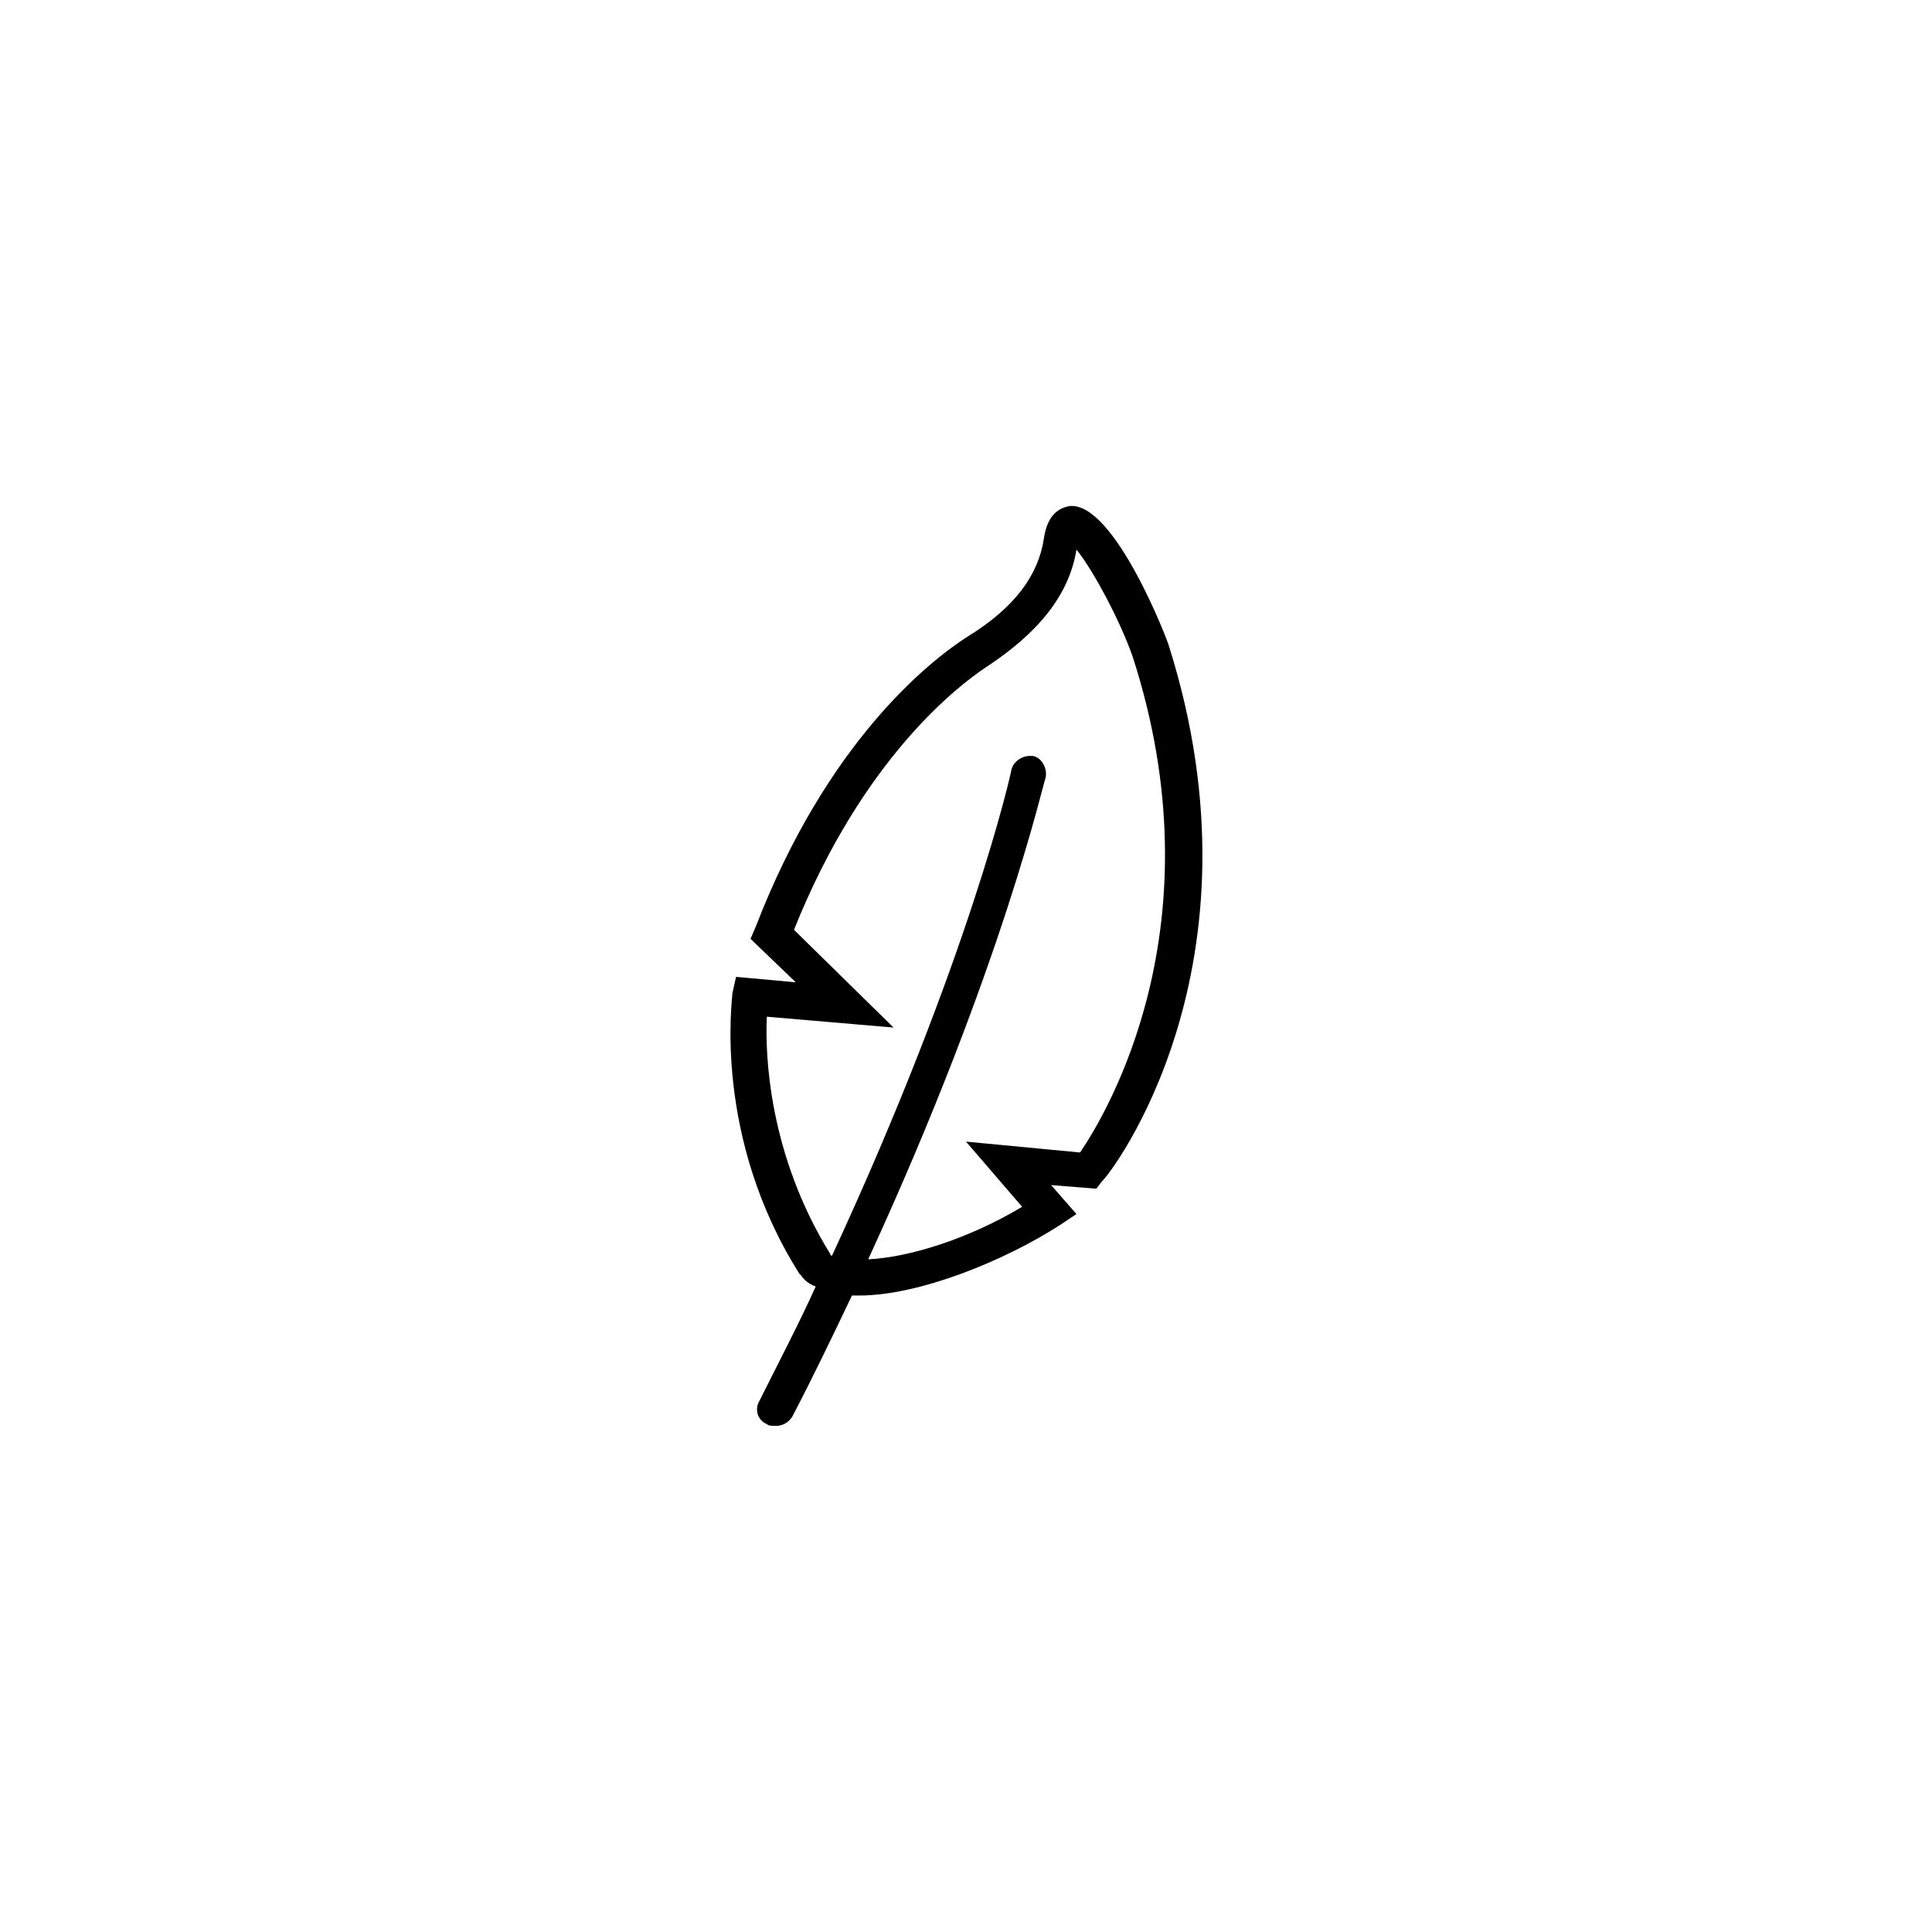
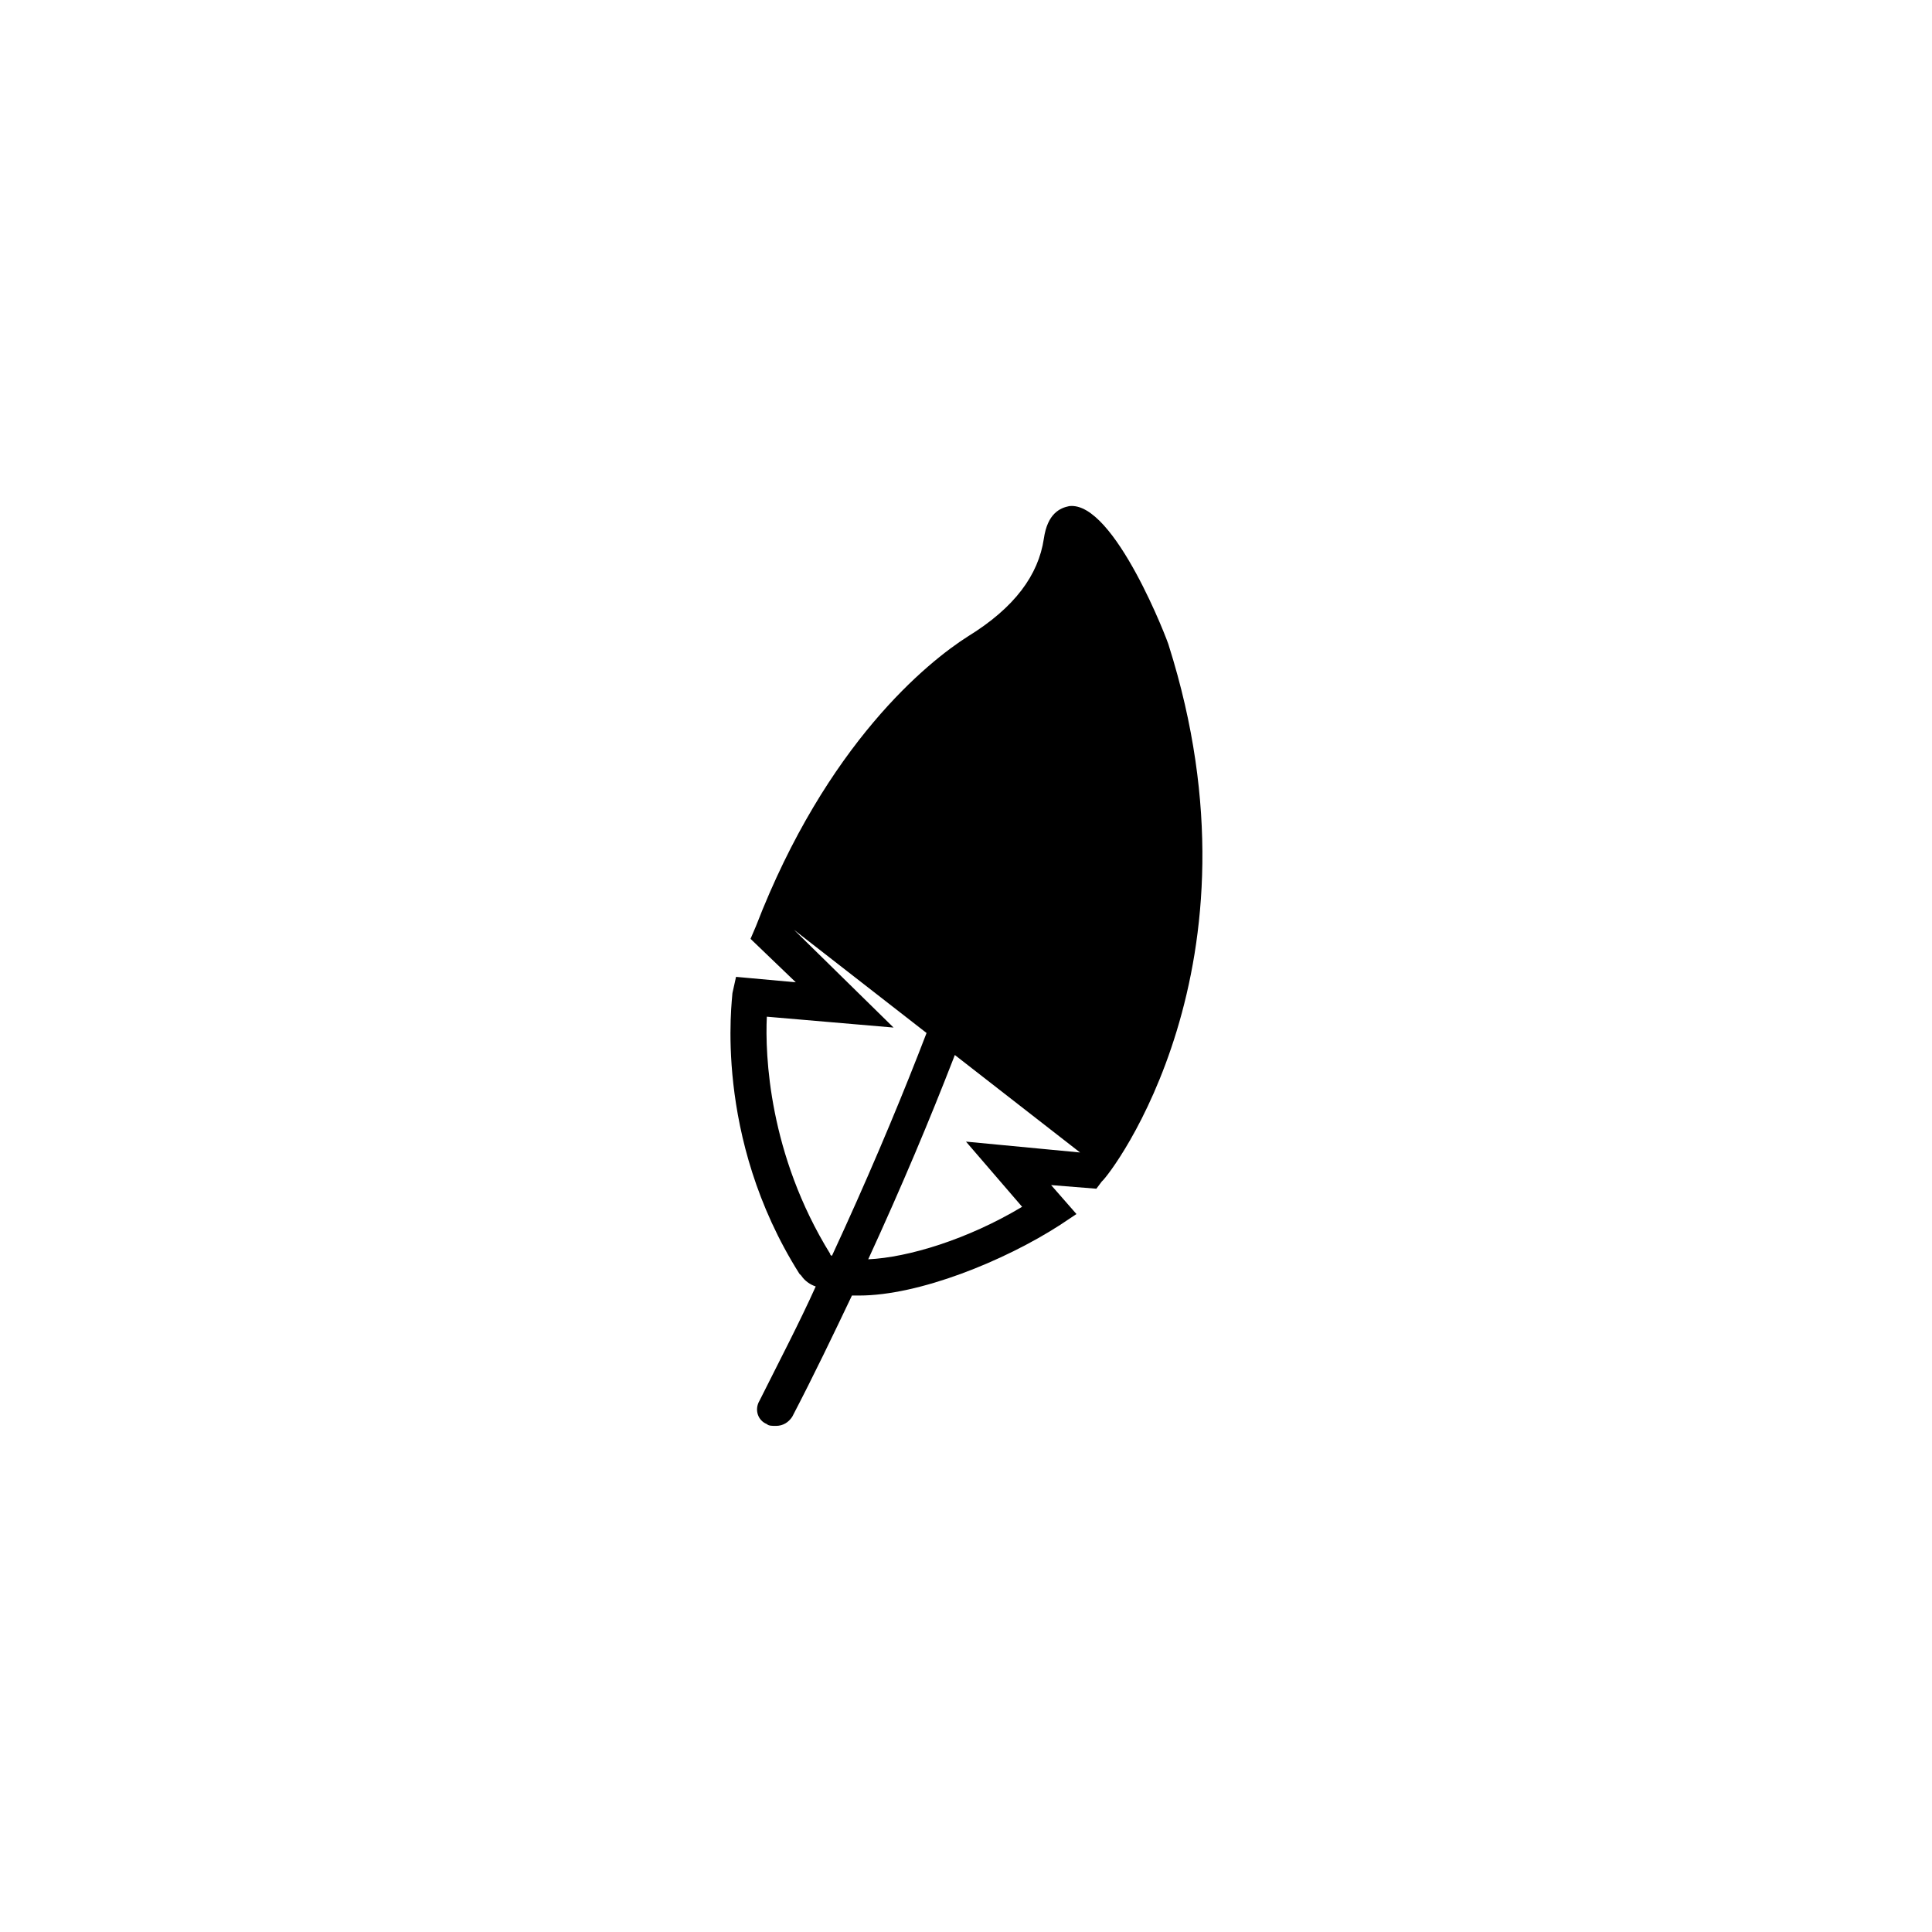
<svg xmlns="http://www.w3.org/2000/svg" fill="#000000" width="800px" height="800px" version="1.1" viewBox="144 144 512 512">
-   <path d="m453.74 315.07c0-0.48-14.395-38.387-26.391-36.945-2.398 0.48-5.758 1.918-6.719 8.637-1.441 9.598-7.676 18.234-20.152 25.91-10.555 6.719-37.426 28.309-56.141 76.77l-1.438 3.359 11.996 11.516-15.836-1.441-0.957 4.32c0 1.441-5.277 37.906 17.754 74.371l0.48 0.48c0.961 1.441 2.398 2.398 3.84 2.879-4.32 9.598-9.598 19.672-14.875 30.23-1.441 2.398-0.48 5.277 1.918 6.238 0.48 0.48 1.441 0.48 2.398 0.48 1.918 0 3.359-0.961 4.32-2.398 5.758-11.035 11.035-22.07 15.836-32.148h1.918c15.836 0 38.387-9.117 53.262-18.715l4.32-2.879-6.719-7.676 11.996 0.961 1.441-1.918c2.391-1.926 44.617-57.102 17.746-142.03zm-23.512 134.35-30.23-2.879 14.875 17.273c-14.395 8.637-30.23 13.434-40.785 13.914 35.988-78.211 46.543-127.15 47.023-127.63 0.48-2.398-0.961-5.277-3.359-5.758h-0.961c-1.918 0-4.32 1.441-4.797 3.84 0 0.48-11.035 49.902-47.504 128.59 0 0-0.48 0-0.48-0.48-16.312-26.391-17.273-52.781-16.793-62.855l33.586 2.879-26.387-25.906c18.234-45.582 43.664-64.777 50.863-69.574 13.914-9.117 22.07-19.191 23.992-31.188 4.32 5.277 11.516 18.715 14.875 28.309 23.027 71.012-6.719 120.91-13.918 131.47z" />
+   <path d="m453.74 315.07c0-0.48-14.395-38.387-26.391-36.945-2.398 0.48-5.758 1.918-6.719 8.637-1.441 9.598-7.676 18.234-20.152 25.91-10.555 6.719-37.426 28.309-56.141 76.77l-1.438 3.359 11.996 11.516-15.836-1.441-0.957 4.32c0 1.441-5.277 37.906 17.754 74.371l0.48 0.48c0.961 1.441 2.398 2.398 3.84 2.879-4.32 9.598-9.598 19.672-14.875 30.23-1.441 2.398-0.48 5.277 1.918 6.238 0.48 0.48 1.441 0.48 2.398 0.48 1.918 0 3.359-0.961 4.32-2.398 5.758-11.035 11.035-22.07 15.836-32.148h1.918c15.836 0 38.387-9.117 53.262-18.715l4.32-2.879-6.719-7.676 11.996 0.961 1.441-1.918c2.391-1.926 44.617-57.102 17.746-142.03zm-23.512 134.35-30.23-2.879 14.875 17.273c-14.395 8.637-30.23 13.434-40.785 13.914 35.988-78.211 46.543-127.15 47.023-127.63 0.48-2.398-0.961-5.277-3.359-5.758h-0.961c-1.918 0-4.32 1.441-4.797 3.84 0 0.48-11.035 49.902-47.504 128.59 0 0-0.48 0-0.48-0.48-16.312-26.391-17.273-52.781-16.793-62.855l33.586 2.879-26.387-25.906z" />
</svg>